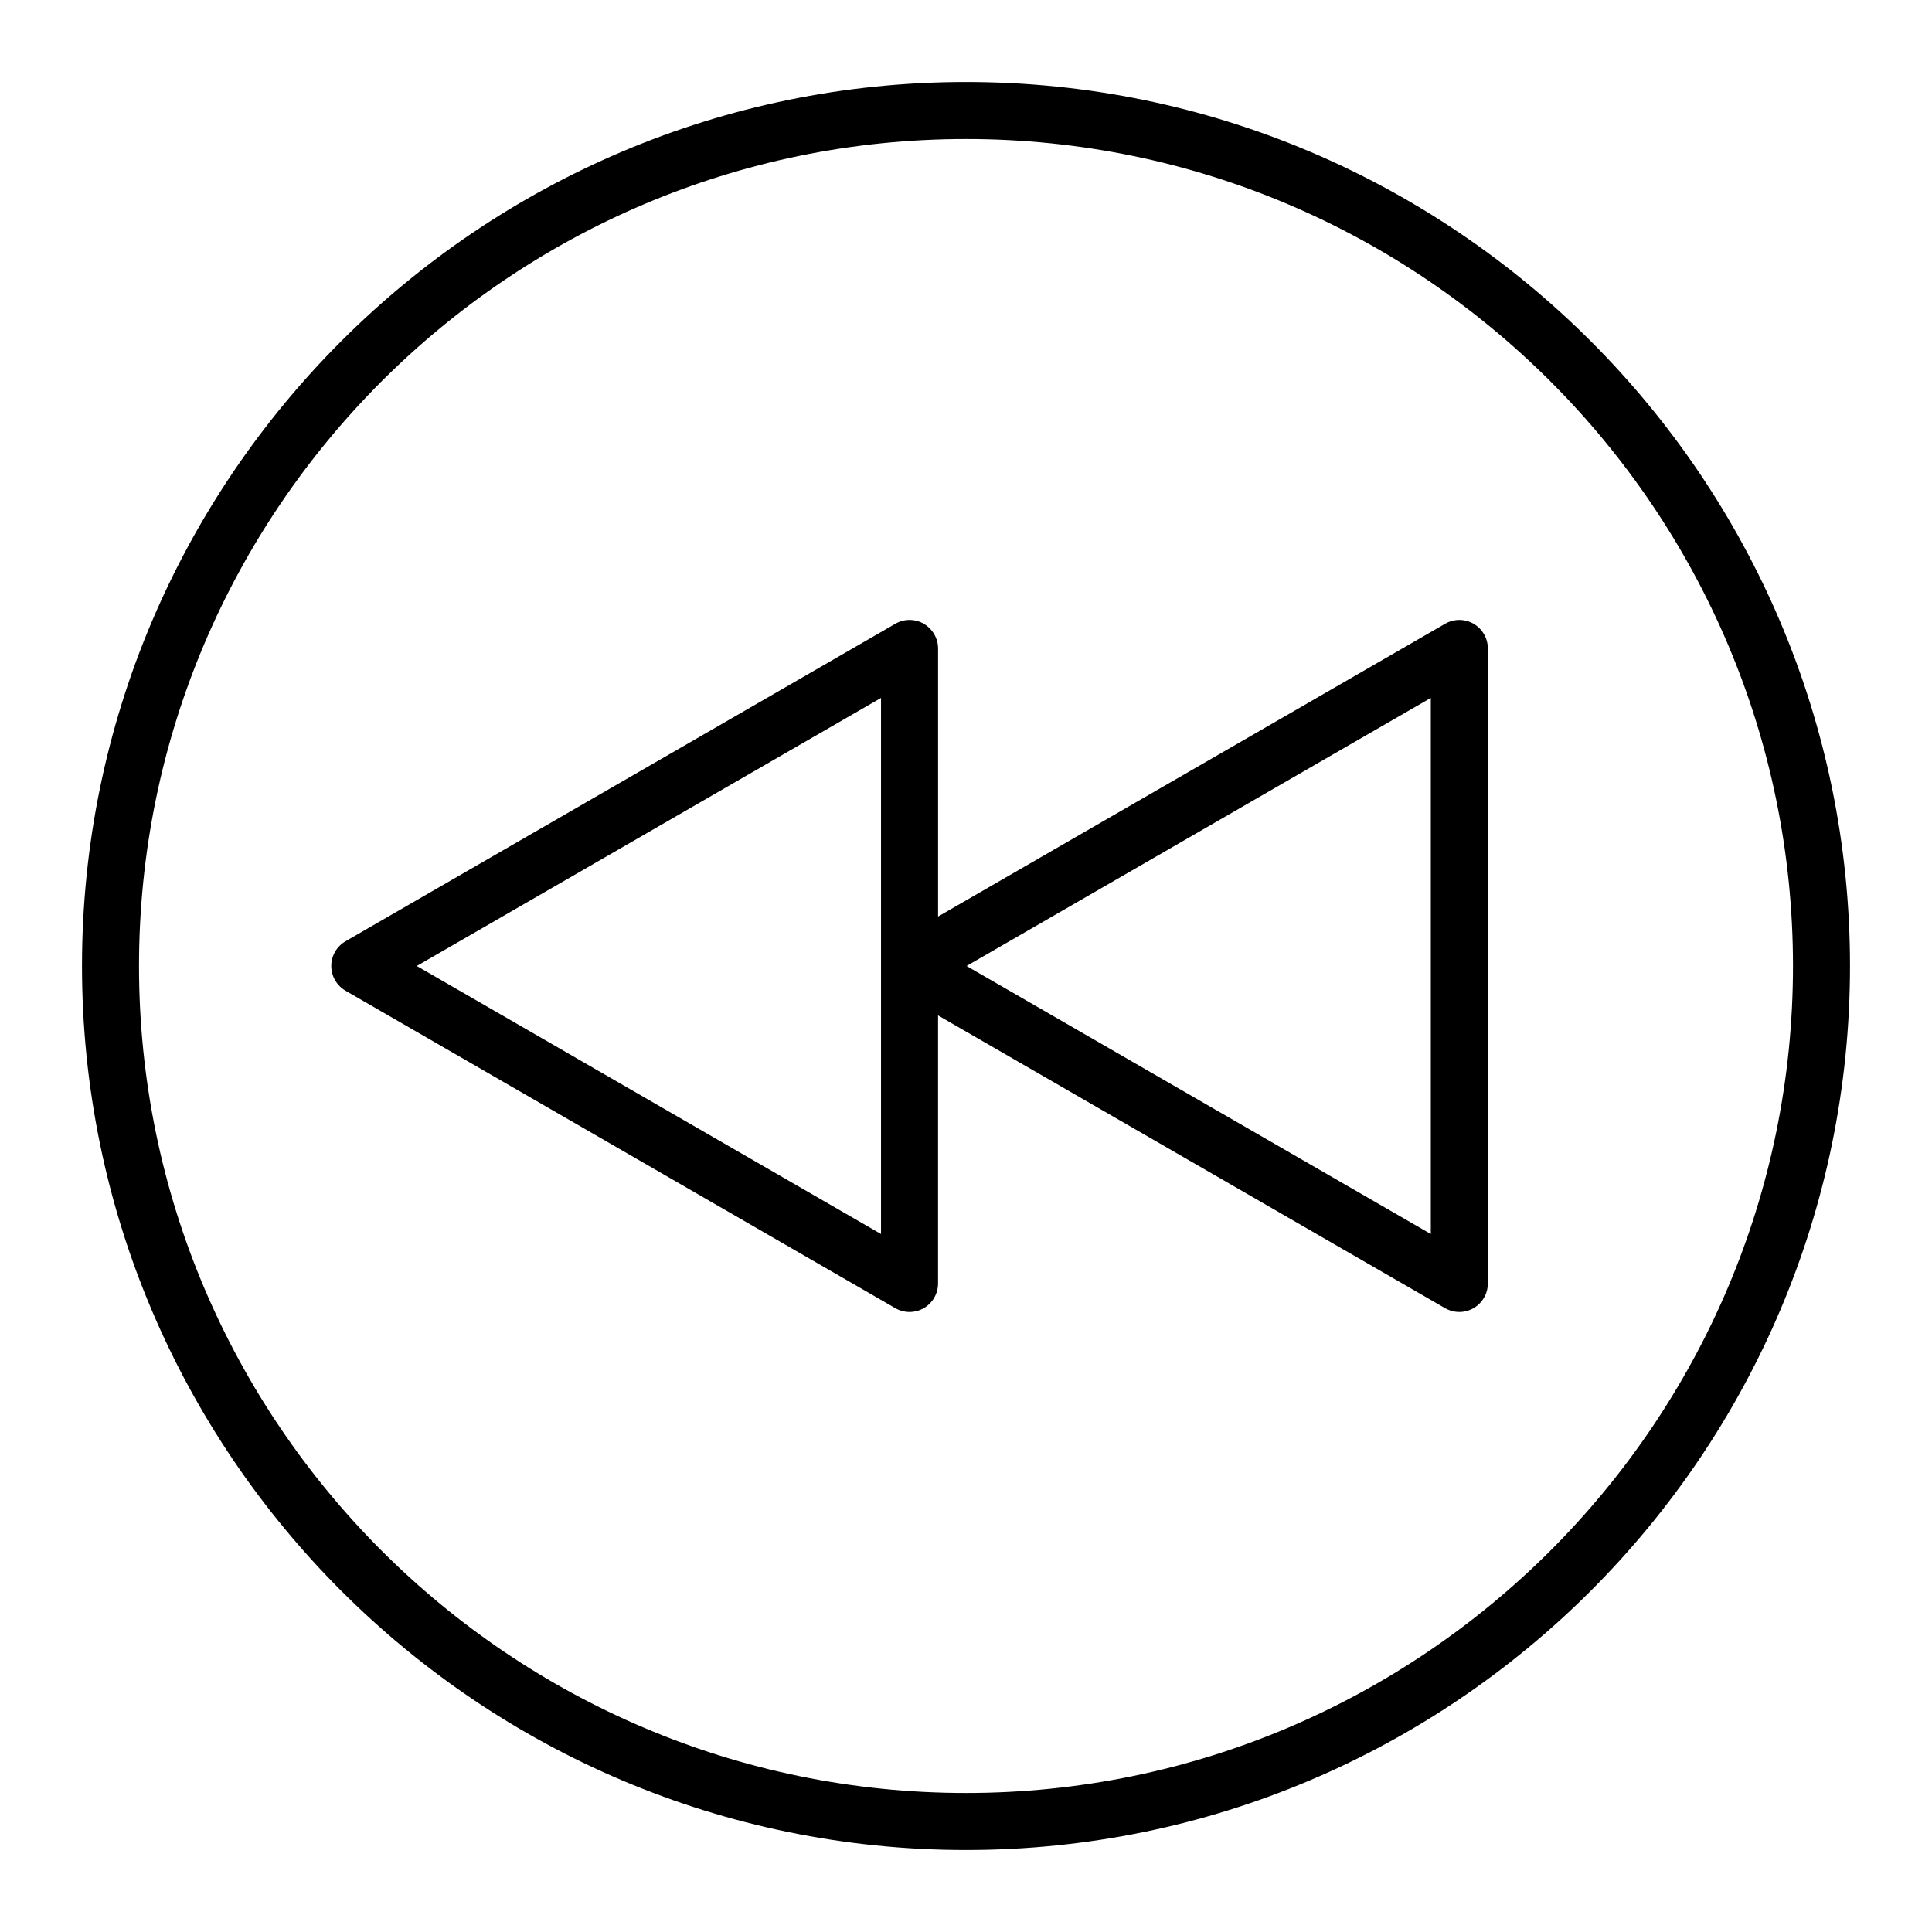
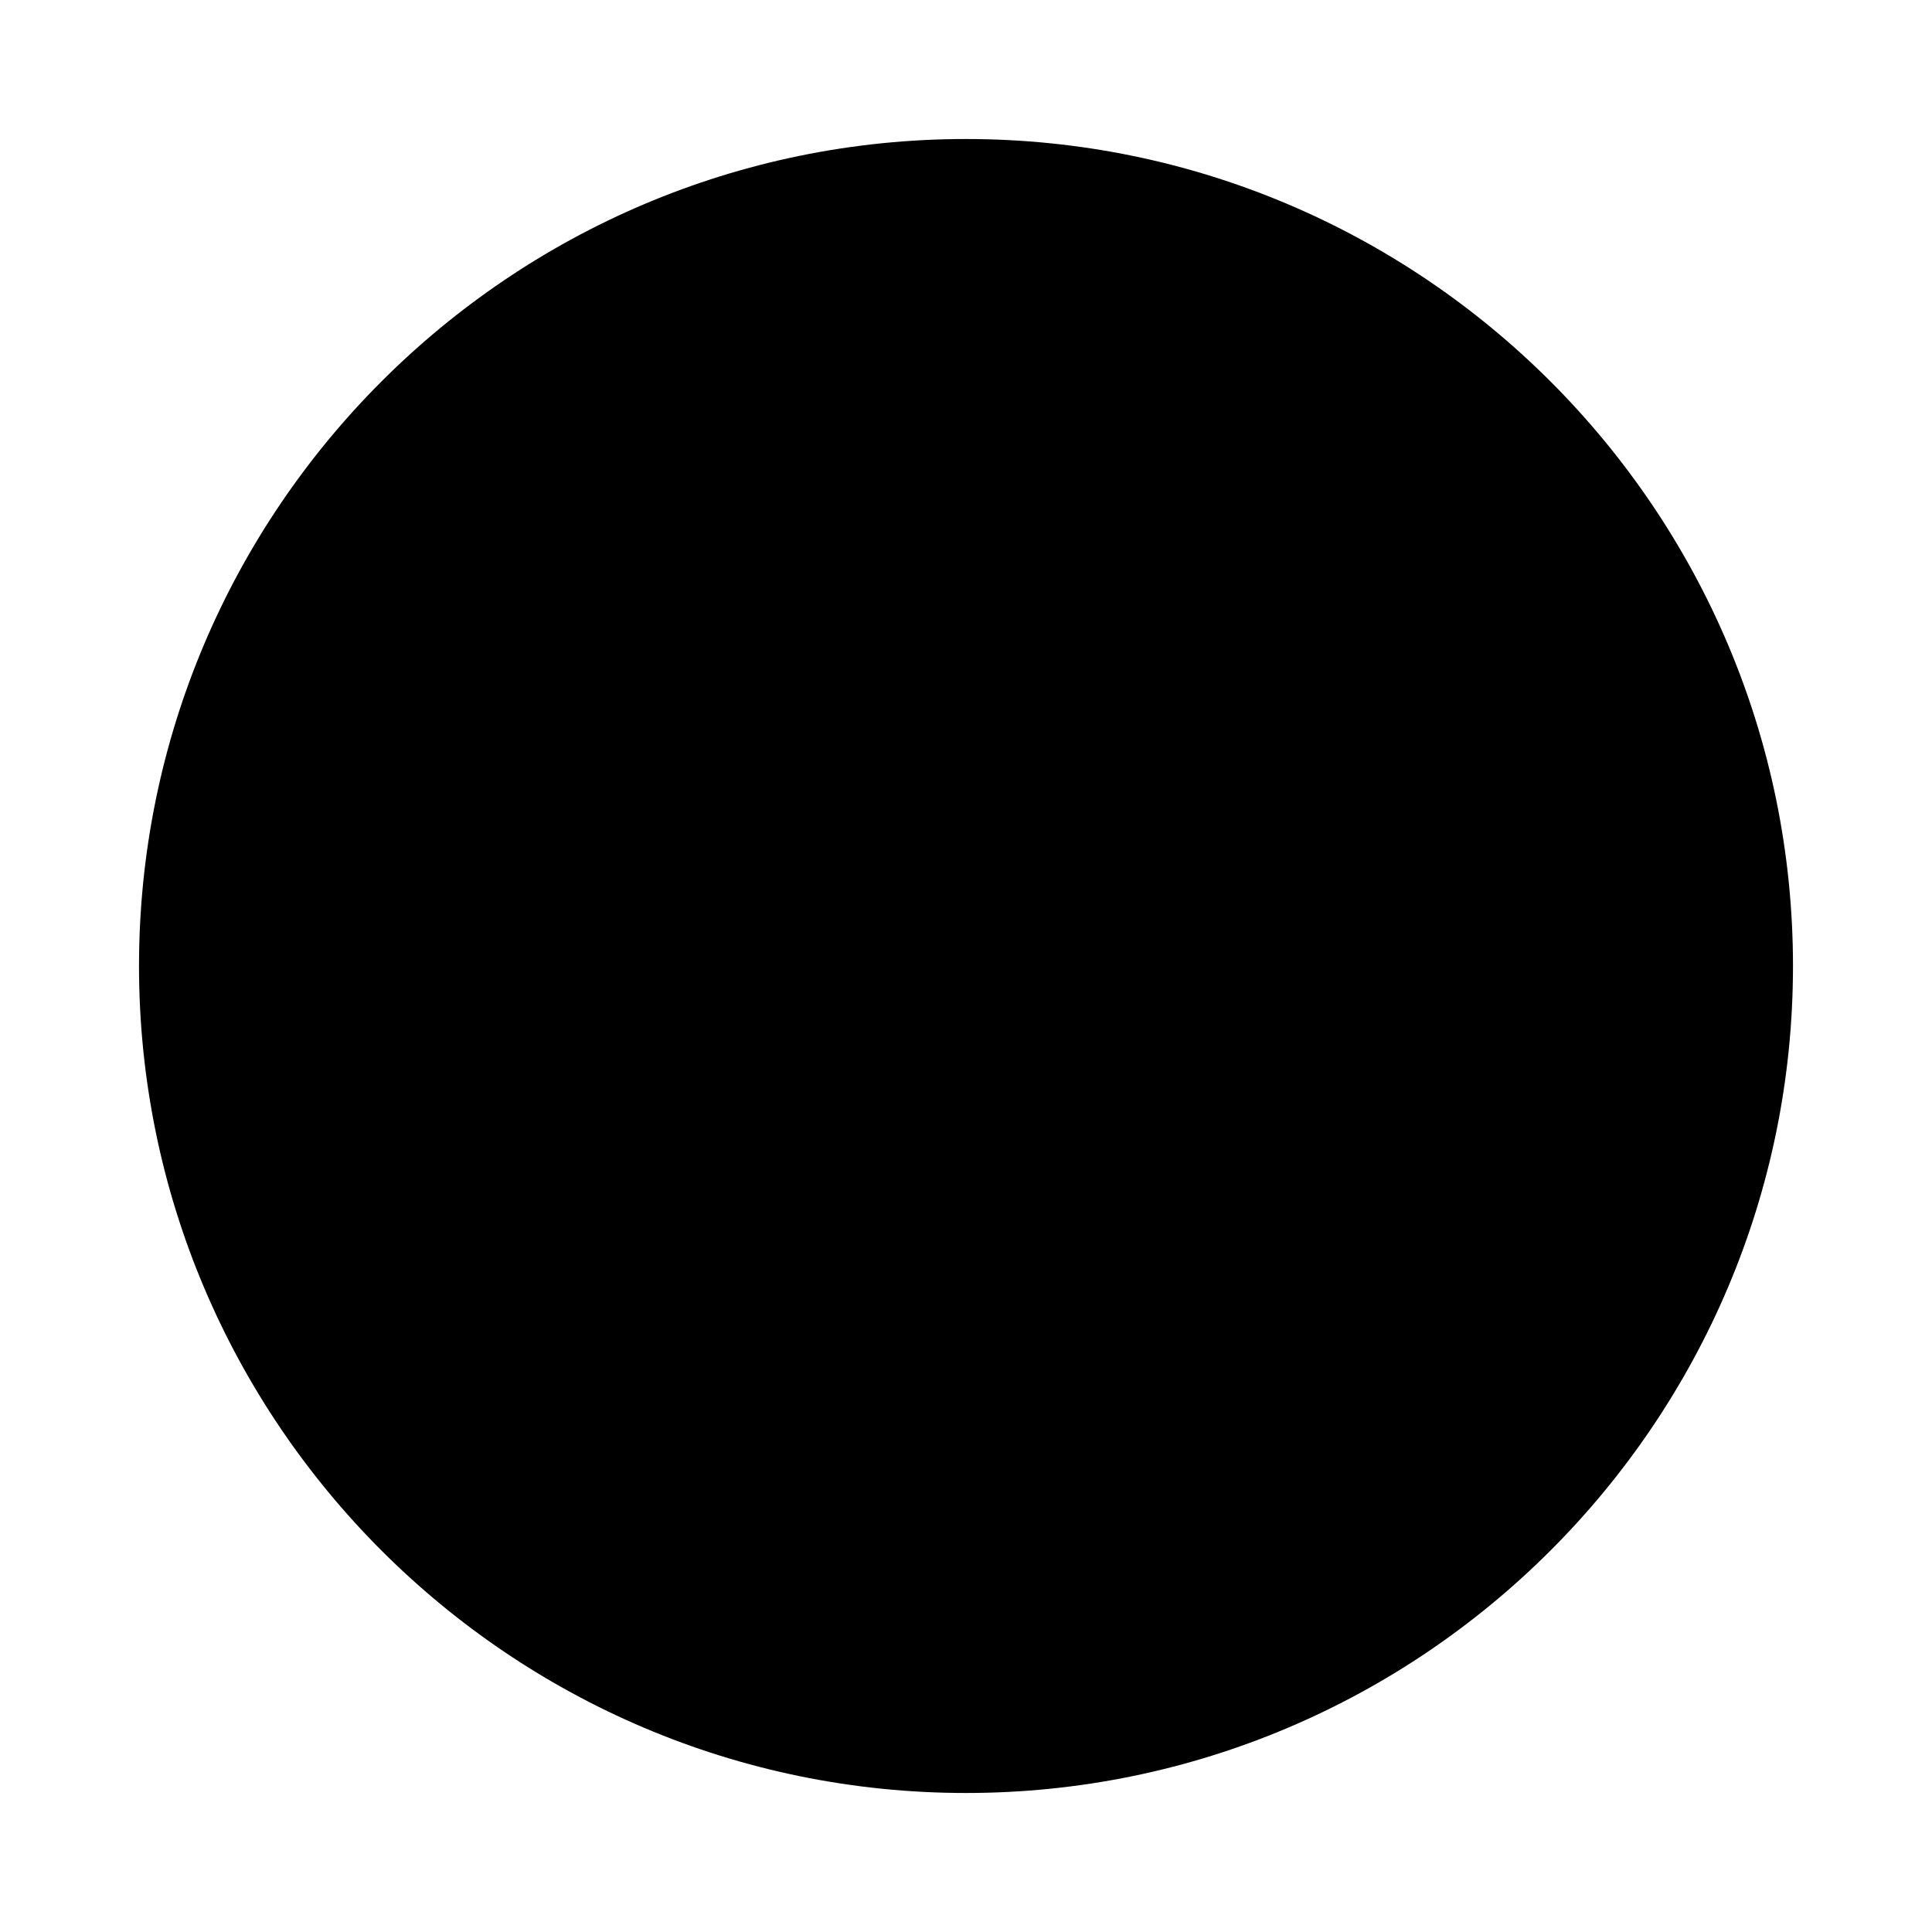
<svg xmlns="http://www.w3.org/2000/svg" fill="#000000" width="800px" height="800px" version="1.1" viewBox="144 144 512 512">
  <g>
-     <path d="m534.52 309.31c-2.316-1.359-5.238-1.359-7.559 0l-134.36 77.586v-71.035c0-2.719-1.461-5.188-3.777-6.551-2.316-1.359-5.238-1.359-7.559 0l-145.7 84.137c-2.316 1.359-3.777 3.828-3.777 6.551 0 2.719 1.461 5.188 3.777 6.551l145.7 84.133c1.16 0.656 2.469 1.008 3.777 1.008s2.621-0.352 3.777-1.008c2.316-1.359 3.777-3.828 3.777-6.551l0.004-71.035 134.36 77.586c1.16 0.656 2.469 1.008 3.777 1.008s2.621-0.352 3.777-1.008c2.316-1.359 3.777-3.828 3.777-6.551l0.004-168.27c0-2.672-1.41-5.191-3.777-6.551zm-157.04 161.72-123.03-71.035 123.03-71.039zm145.7 0-123.03-71.035 123.03-71.039z" />
-     <path d="m400 165.73c-129.18 0-234.27 105.09-234.27 234.27 0 129.18 105.09 234.27 234.27 234.27 129.18 0 234.27-105.09 234.27-234.27 0-129.18-105.09-234.27-234.27-234.27zm0 453.43c-120.87 0-219.16-98.293-219.16-219.16 0-120.87 98.293-219.16 219.16-219.16 120.86 0 219.16 98.293 219.16 219.16 0 120.86-98.293 219.16-219.16 219.16z" />
+     <path d="m400 165.73zm0 453.43c-120.87 0-219.16-98.293-219.16-219.16 0-120.87 98.293-219.16 219.16-219.16 120.86 0 219.16 98.293 219.16 219.16 0 120.86-98.293 219.16-219.16 219.16z" />
  </g>
</svg>